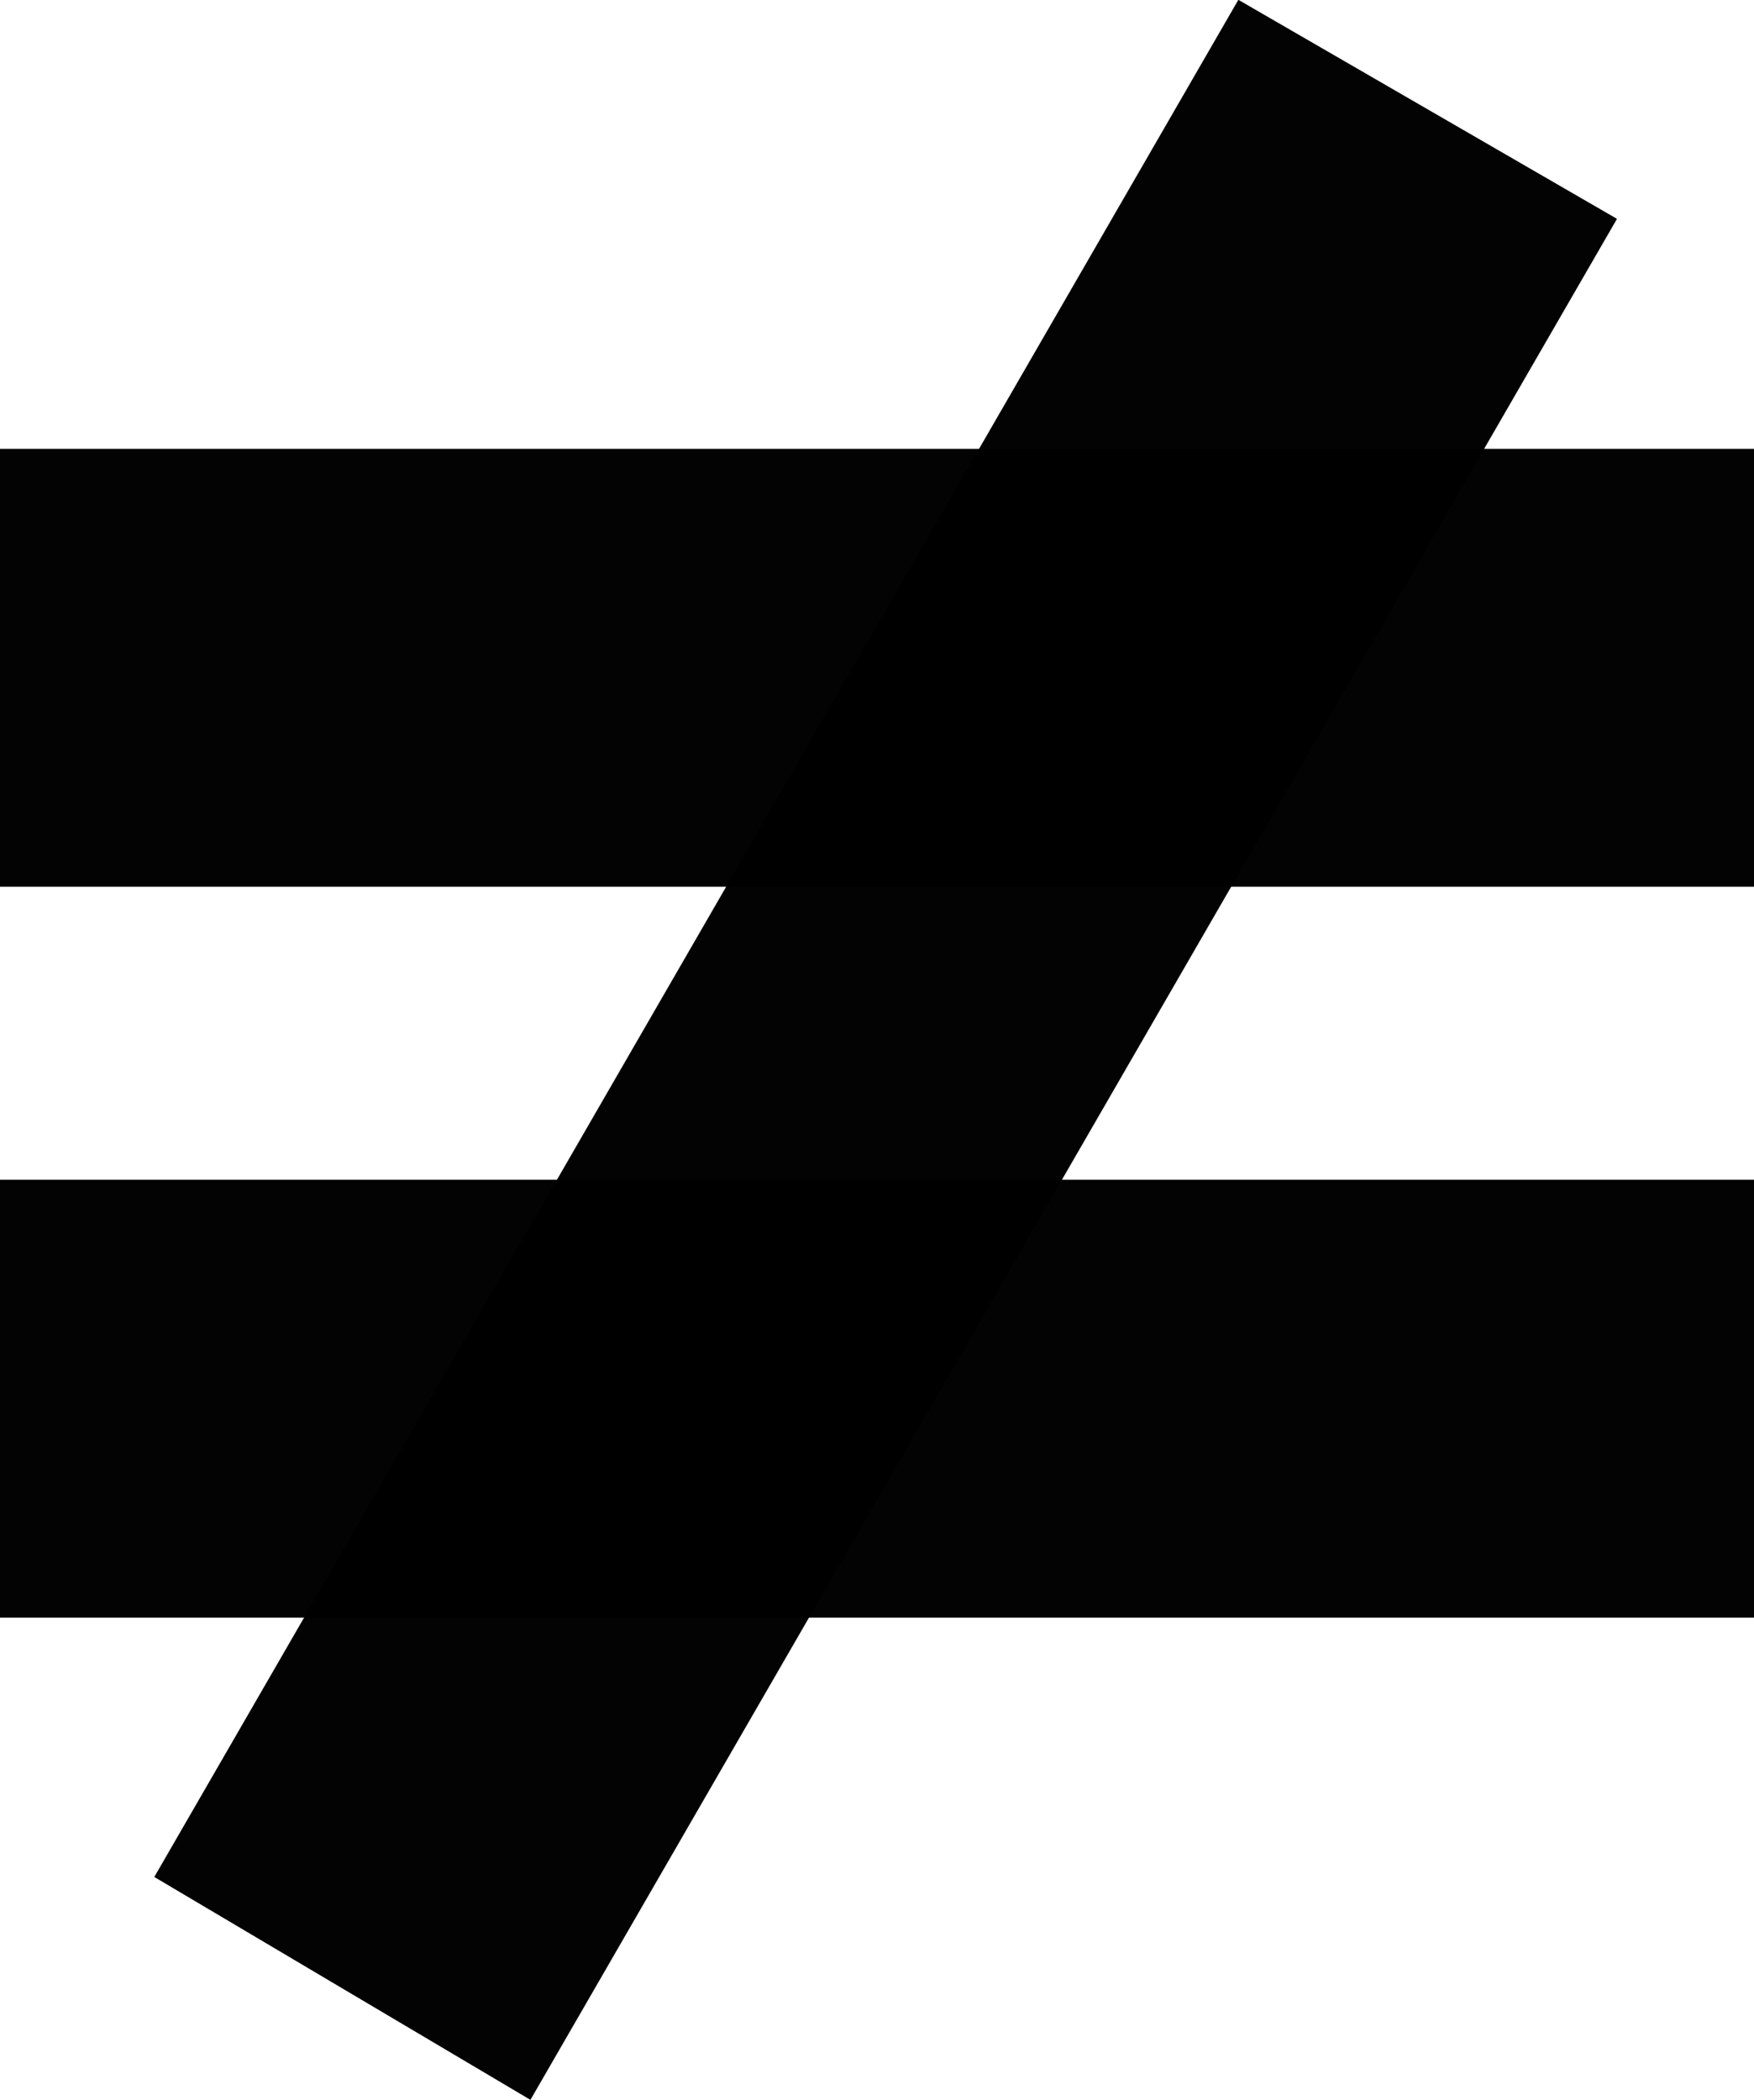
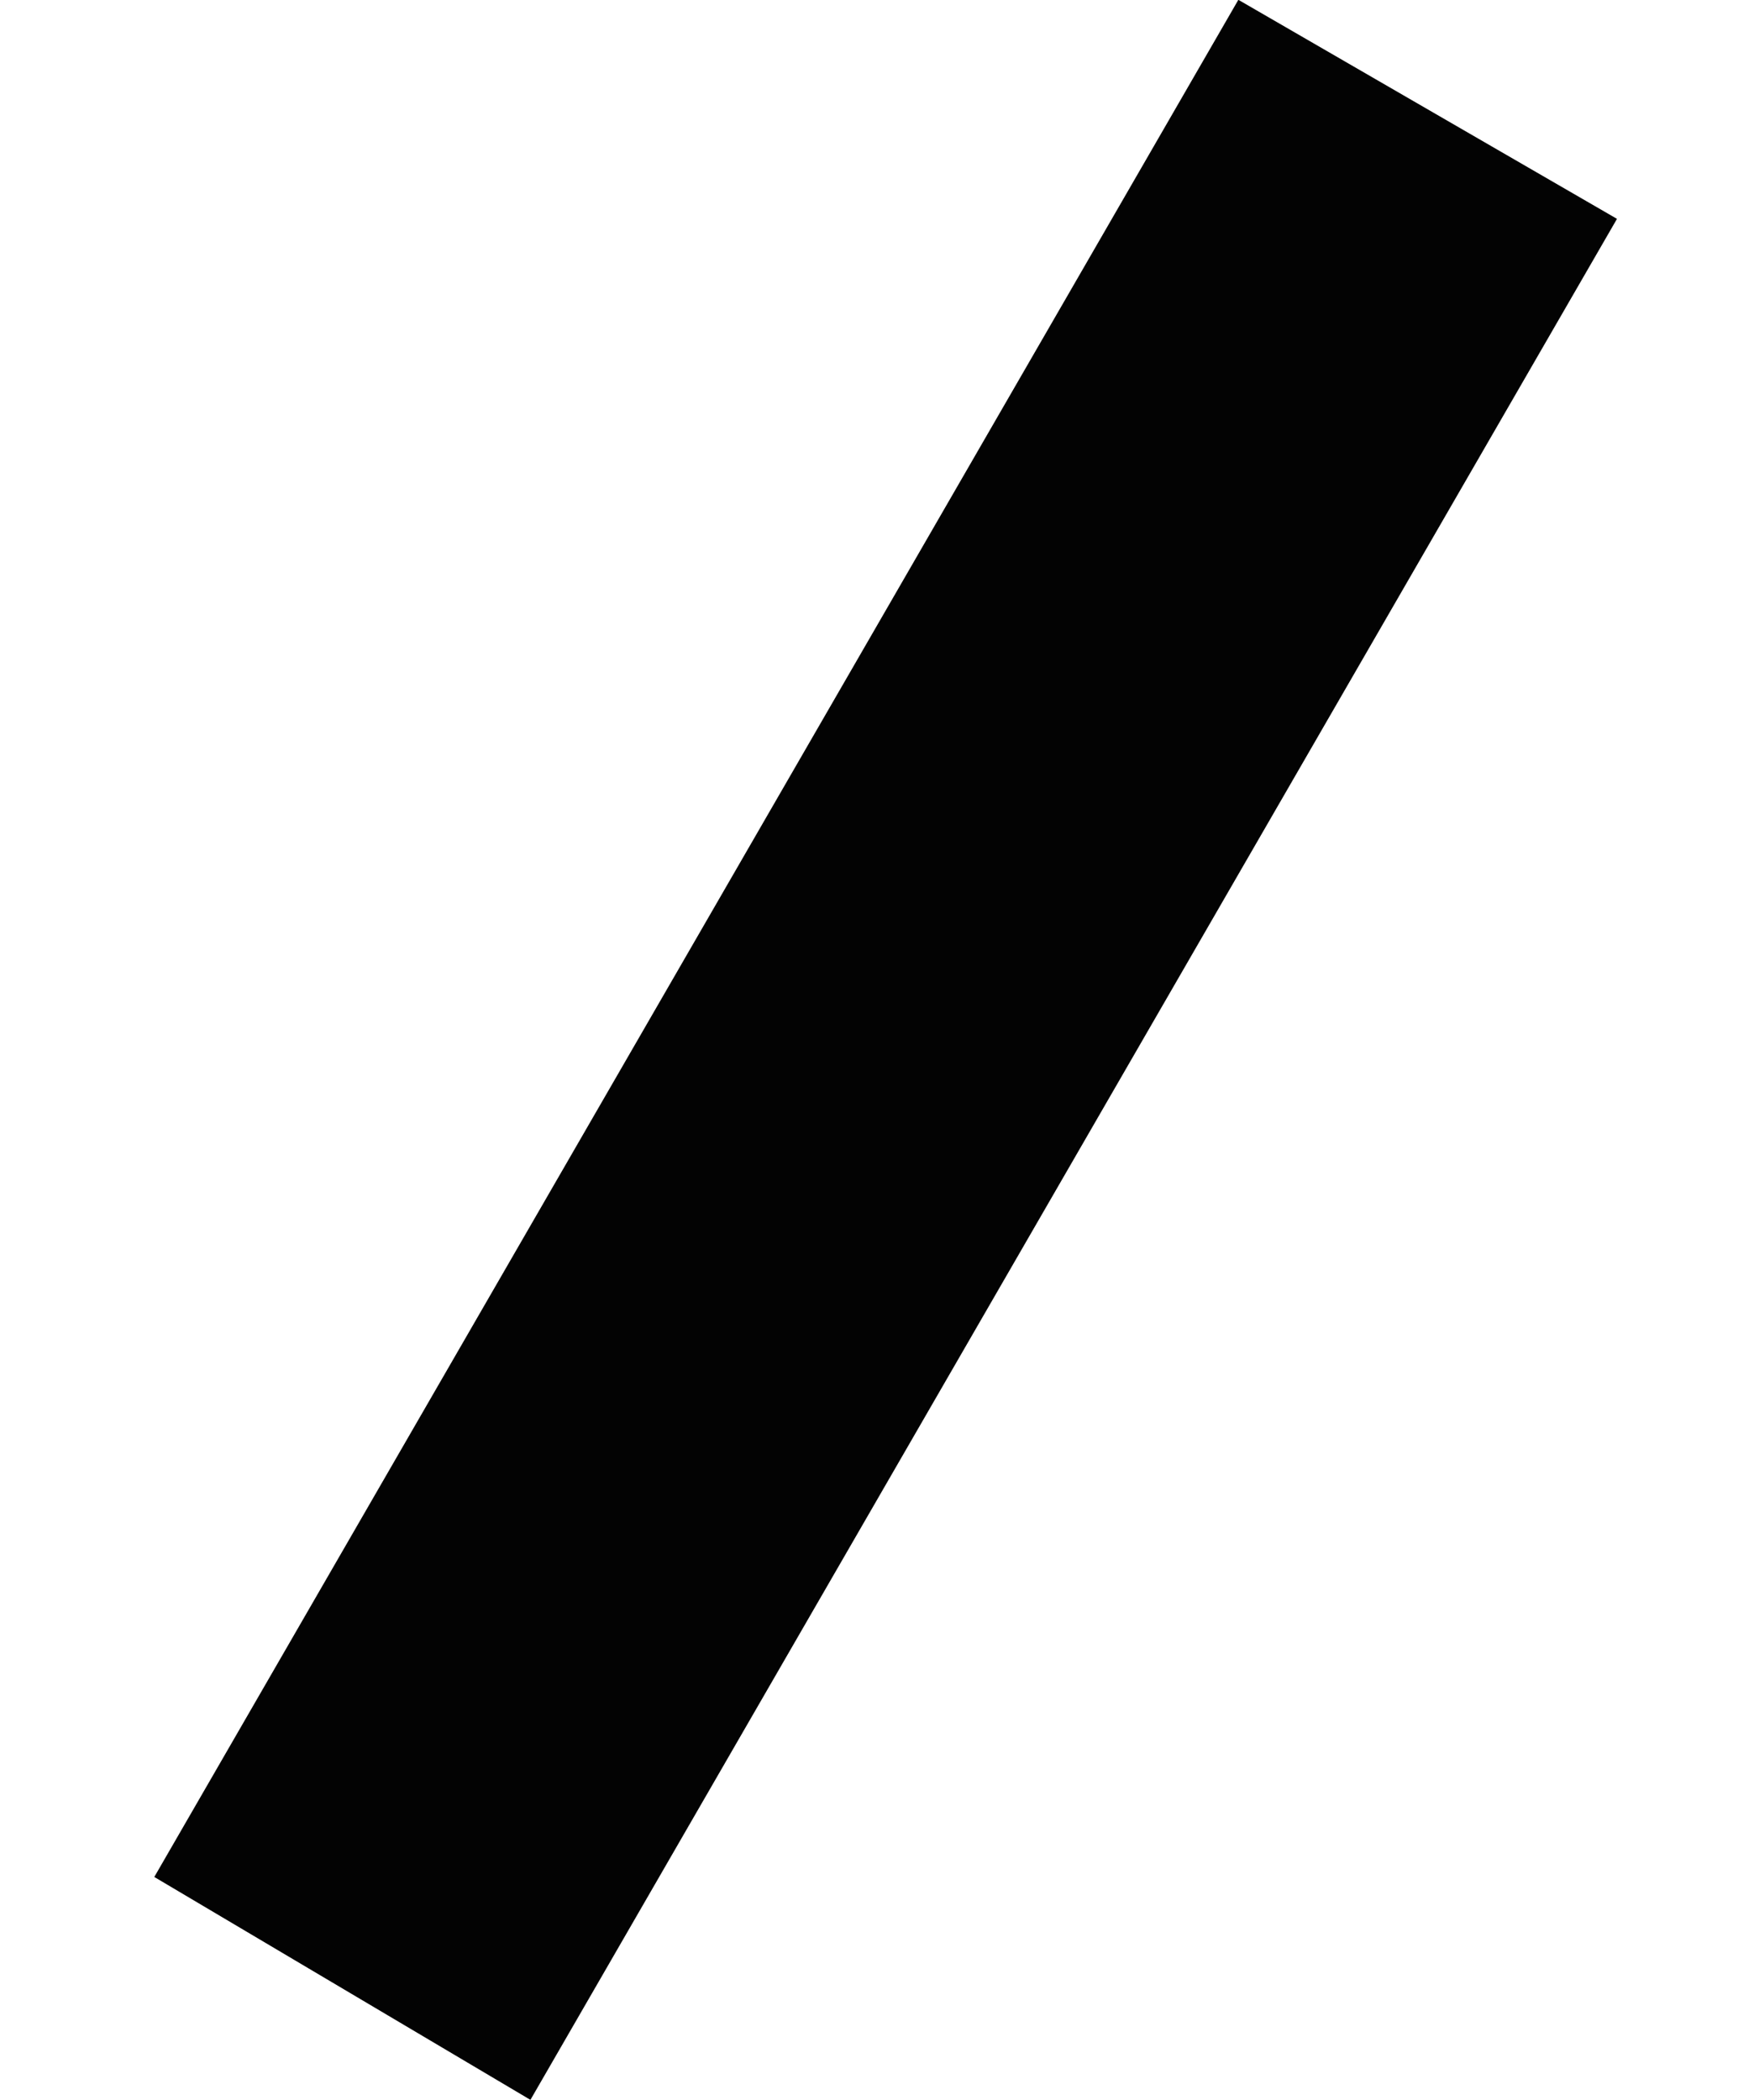
<svg xmlns="http://www.w3.org/2000/svg" xmlns:ns1="http://www.inkscape.org/namespaces/inkscape" xmlns:ns2="http://sodipodi.sourceforge.net/DTD/sodipodi-0.dtd" width="9.14mm" height="10.939mm" viewBox="0 0 9.14 10.939" version="1.1" id="svg5" ns1:version="1.2.2 (b0a8486541, 2022-12-01)" ns2:docname="OTC_E2_clipart_try_mk1.svg" xml:space="preserve">
  <ns2:namedview id="namedview7" pagecolor="#ffffff" bordercolor="#000000" borderopacity="0.25" ns1:showpageshadow="2" ns1:pageopacity="0.0" ns1:pagecheckerboard="0" ns1:deskcolor="#d1d1d1" ns1:document-units="mm" showgrid="false" ns1:zoom="0.70710678" ns1:cx="238.29498" ns1:cy="670.33723" ns1:window-width="1920" ns1:window-height="1008" ns1:window-x="0" ns1:window-y="0" ns1:window-maximized="1" ns1:current-layer="layer7" />
  <defs id="defs2" />
  <g ns1:groupmode="layer" id="layer4" ns1:label="moral EQ" ns2:insensitive="true" style="display:inline" transform="translate(-42.505,-194.214)">
    <g id="g2030-6" ns1:label="v1" transform="translate(-14.595,-0.324)" style="display:inline" ns1:export-filename="false EQ v1 EXPORT.png" ns1:export-xdpi="96" ns1:export-ydpi="96">
-       <rect style="fill:#000000;fill-opacity:0.988;stroke:none;stroke-width:0.993;stroke-dasharray:none;stroke-opacity:1;stop-color:#000000" id="rect1994-2" width="9.14" height="2.281" x="57.1" y="196.876" />
-       <rect style="fill:#000000;fill-opacity:0.988;stroke:none;stroke-width:0.993;stroke-dasharray:none;stroke-opacity:1;stop-color:#000000" id="rect1994-0-6" width="9.14" height="2.281" x="57.1" y="200.683" />
      <path style="fill:#000000;fill-opacity:0.988;stroke:none;stroke-width:0.986;stroke-dasharray:none;stroke-opacity:1;stop-color:#000000" d="m 57.904,204.315 1.96,1.161 5.662,-9.798 -1.973,-1.141 z" id="path2025-1" />
    </g>
  </g>
</svg>